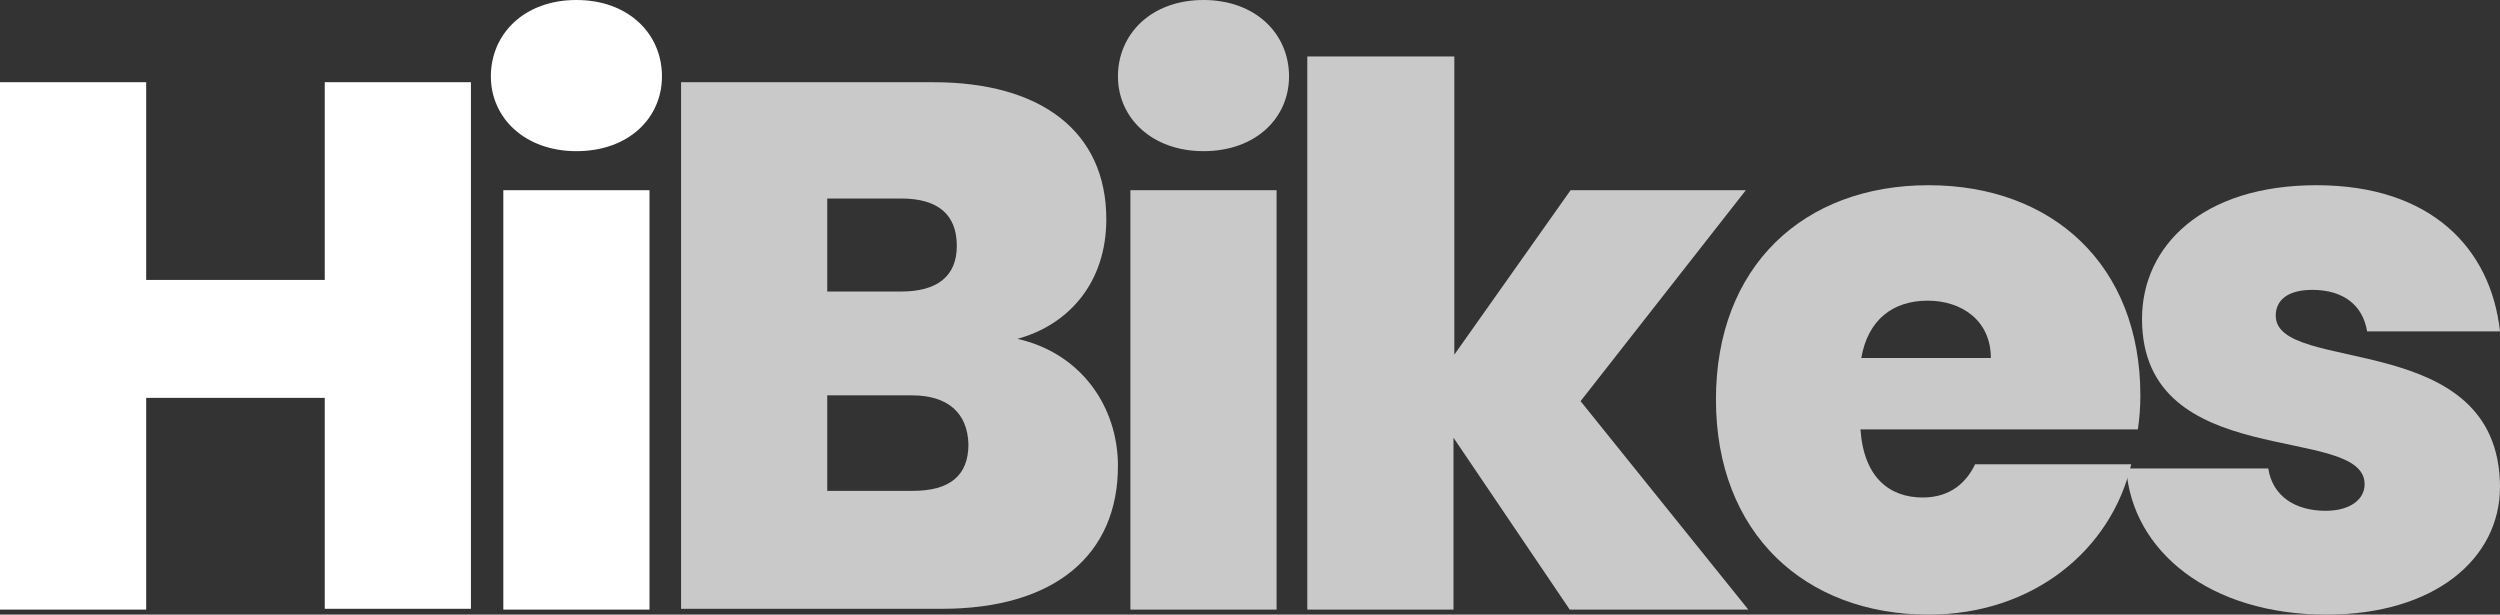
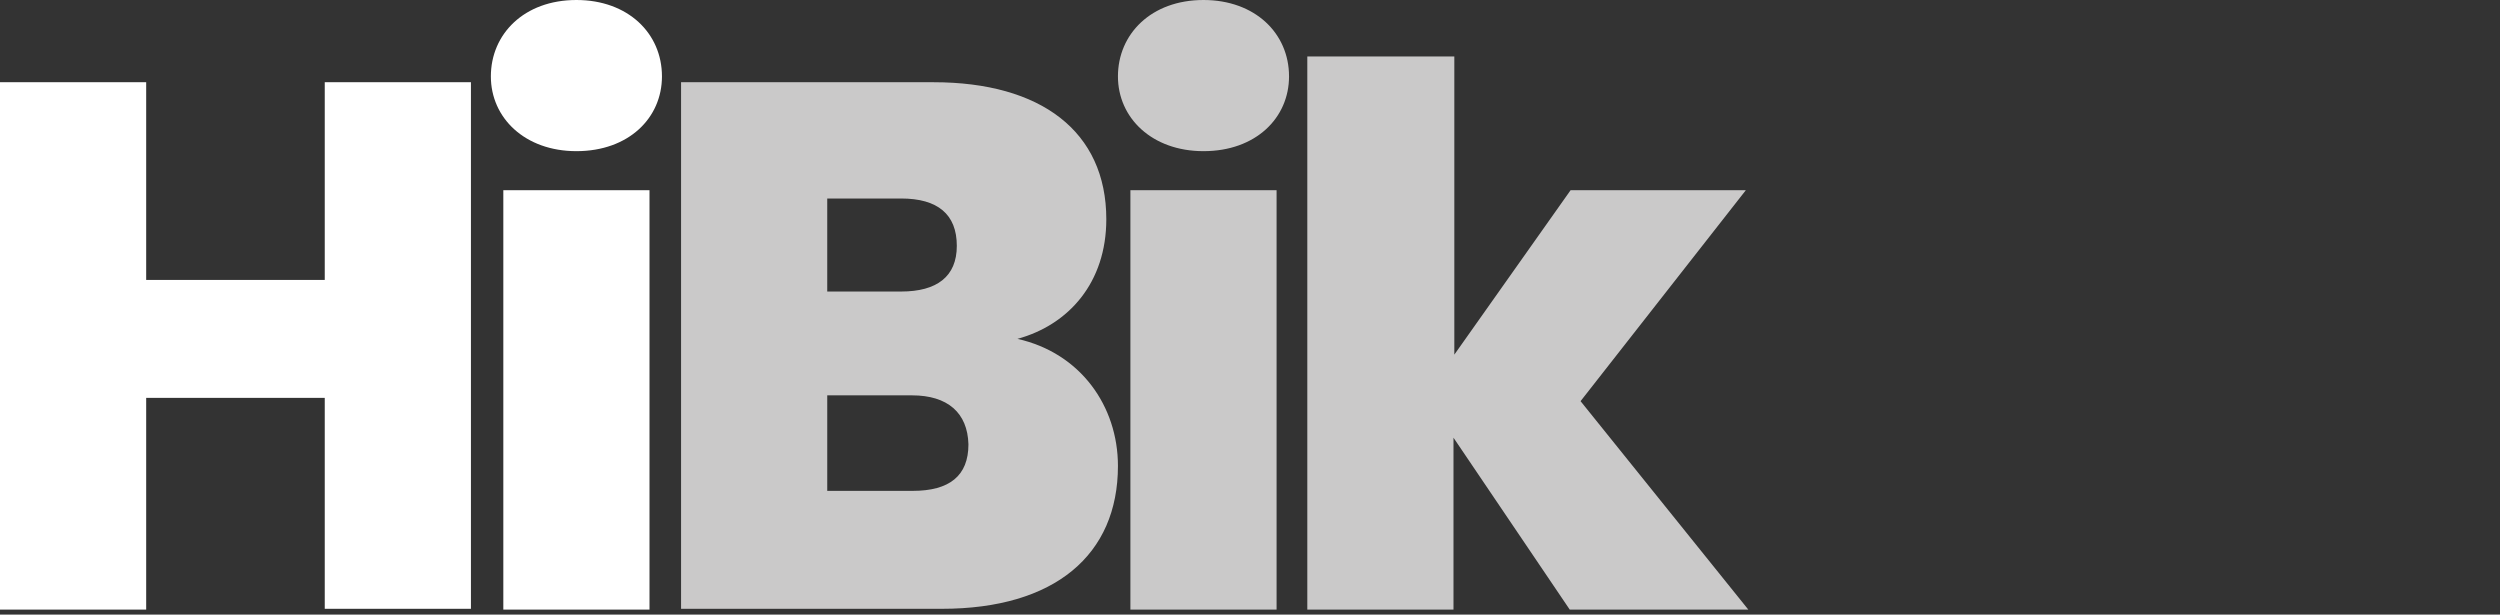
<svg xmlns="http://www.w3.org/2000/svg" version="1.1" id="Layer_1" x="0" y="0" viewBox="0 0 301 74" xml:space="preserve">
  <rect x="0" y="0" width="301" height="74" fill="#333333" stroke="none" />
  <style>.st0{enable-background:new}.st1{fill:#fff}.st2{fill:#cac9c9}</style>
  <g class="st0">
    <path class="st1" d="M39.1 47.9H17.6v25.5H0V9.9h17.6v23.8h21.5V9.9h17.6v63.4H39.1V47.9zM59.1 9.2c0-5.1 4-9.2 10.3-9.2 6.2 0 10.3 4 10.3 9.2 0 5-4 9-10.3 9-6.2 0-10.3-4-10.3-9zm1.5 13.7h17.6v50.5H60.6V22.9z" />
  </g>
  <g class="st0">
    <path class="st2" d="M113.4 73.3H82V9.9h30.4c12.9 0 20.8 5.9 20.8 16.5 0 7.6-4.5 12.7-10.7 14.4 7.6 1.7 12.1 8.1 12.1 15.3 0 10.7-7.6 17.2-21.2 17.2zm-4.9-49.4h-8.9v11.2h8.9c4.3 0 6.7-1.8 6.7-5.5 0-3.8-2.3-5.7-6.7-5.7zm1.3 23.7H99.6v11.5h10.3c4.4 0 6.7-1.8 6.7-5.6-.1-3.8-2.5-5.9-6.8-5.9zM134.6 9.2c0-5.1 4-9.2 10.3-9.2 6.2 0 10.3 4 10.3 9.2 0 5-4 9-10.3 9-6.2 0-10.3-4-10.3-9zm1.5 13.7h17.6v50.5h-17.6V22.9zM157.5 6.8h17.6v35.9l14-19.8h21.1l-19.9 25.4 20.2 25.1H189l-14-20.7v20.7h-17.6V6.8z" />
-     <path class="st2" d="M232.2 74c-14.9 0-25.6-9.8-25.6-25.9 0-16 10.5-25.8 25.6-25.8 14.9 0 25.5 9.6 25.5 25.3 0 1.4-.1 2.8-.3 4.1H224c.4 5.8 3.5 8.2 7.5 8.2 3.4 0 5.3-1.9 6.3-4h18.8C254.2 66.2 244.8 74 232.2 74zm-8.1-30.9h15.6c0-4.5-3.5-6.9-7.6-6.9-4.2 0-7.2 2.3-8 6.9z" />
-     <path class="st2" d="M280.1 74c-14 0-23.4-7.6-24.1-17.6h17.1c.5 3.3 3.2 5.1 6.9 5.1 3 0 4.7-1.4 4.7-3.2 0-7.4-26.8-1.3-26.8-19.9 0-8.8 7.3-16.1 21-16.1 13.8 0 21 7.6 22.1 17.6h-16c-.5-3.1-2.8-5-6.6-5-2.9 0-4.4 1.2-4.4 3.1 0 7.2 26.9 1.4 27 20.6 0 8.7-7.9 15.4-20.9 15.4z" />
  </g>
</svg>